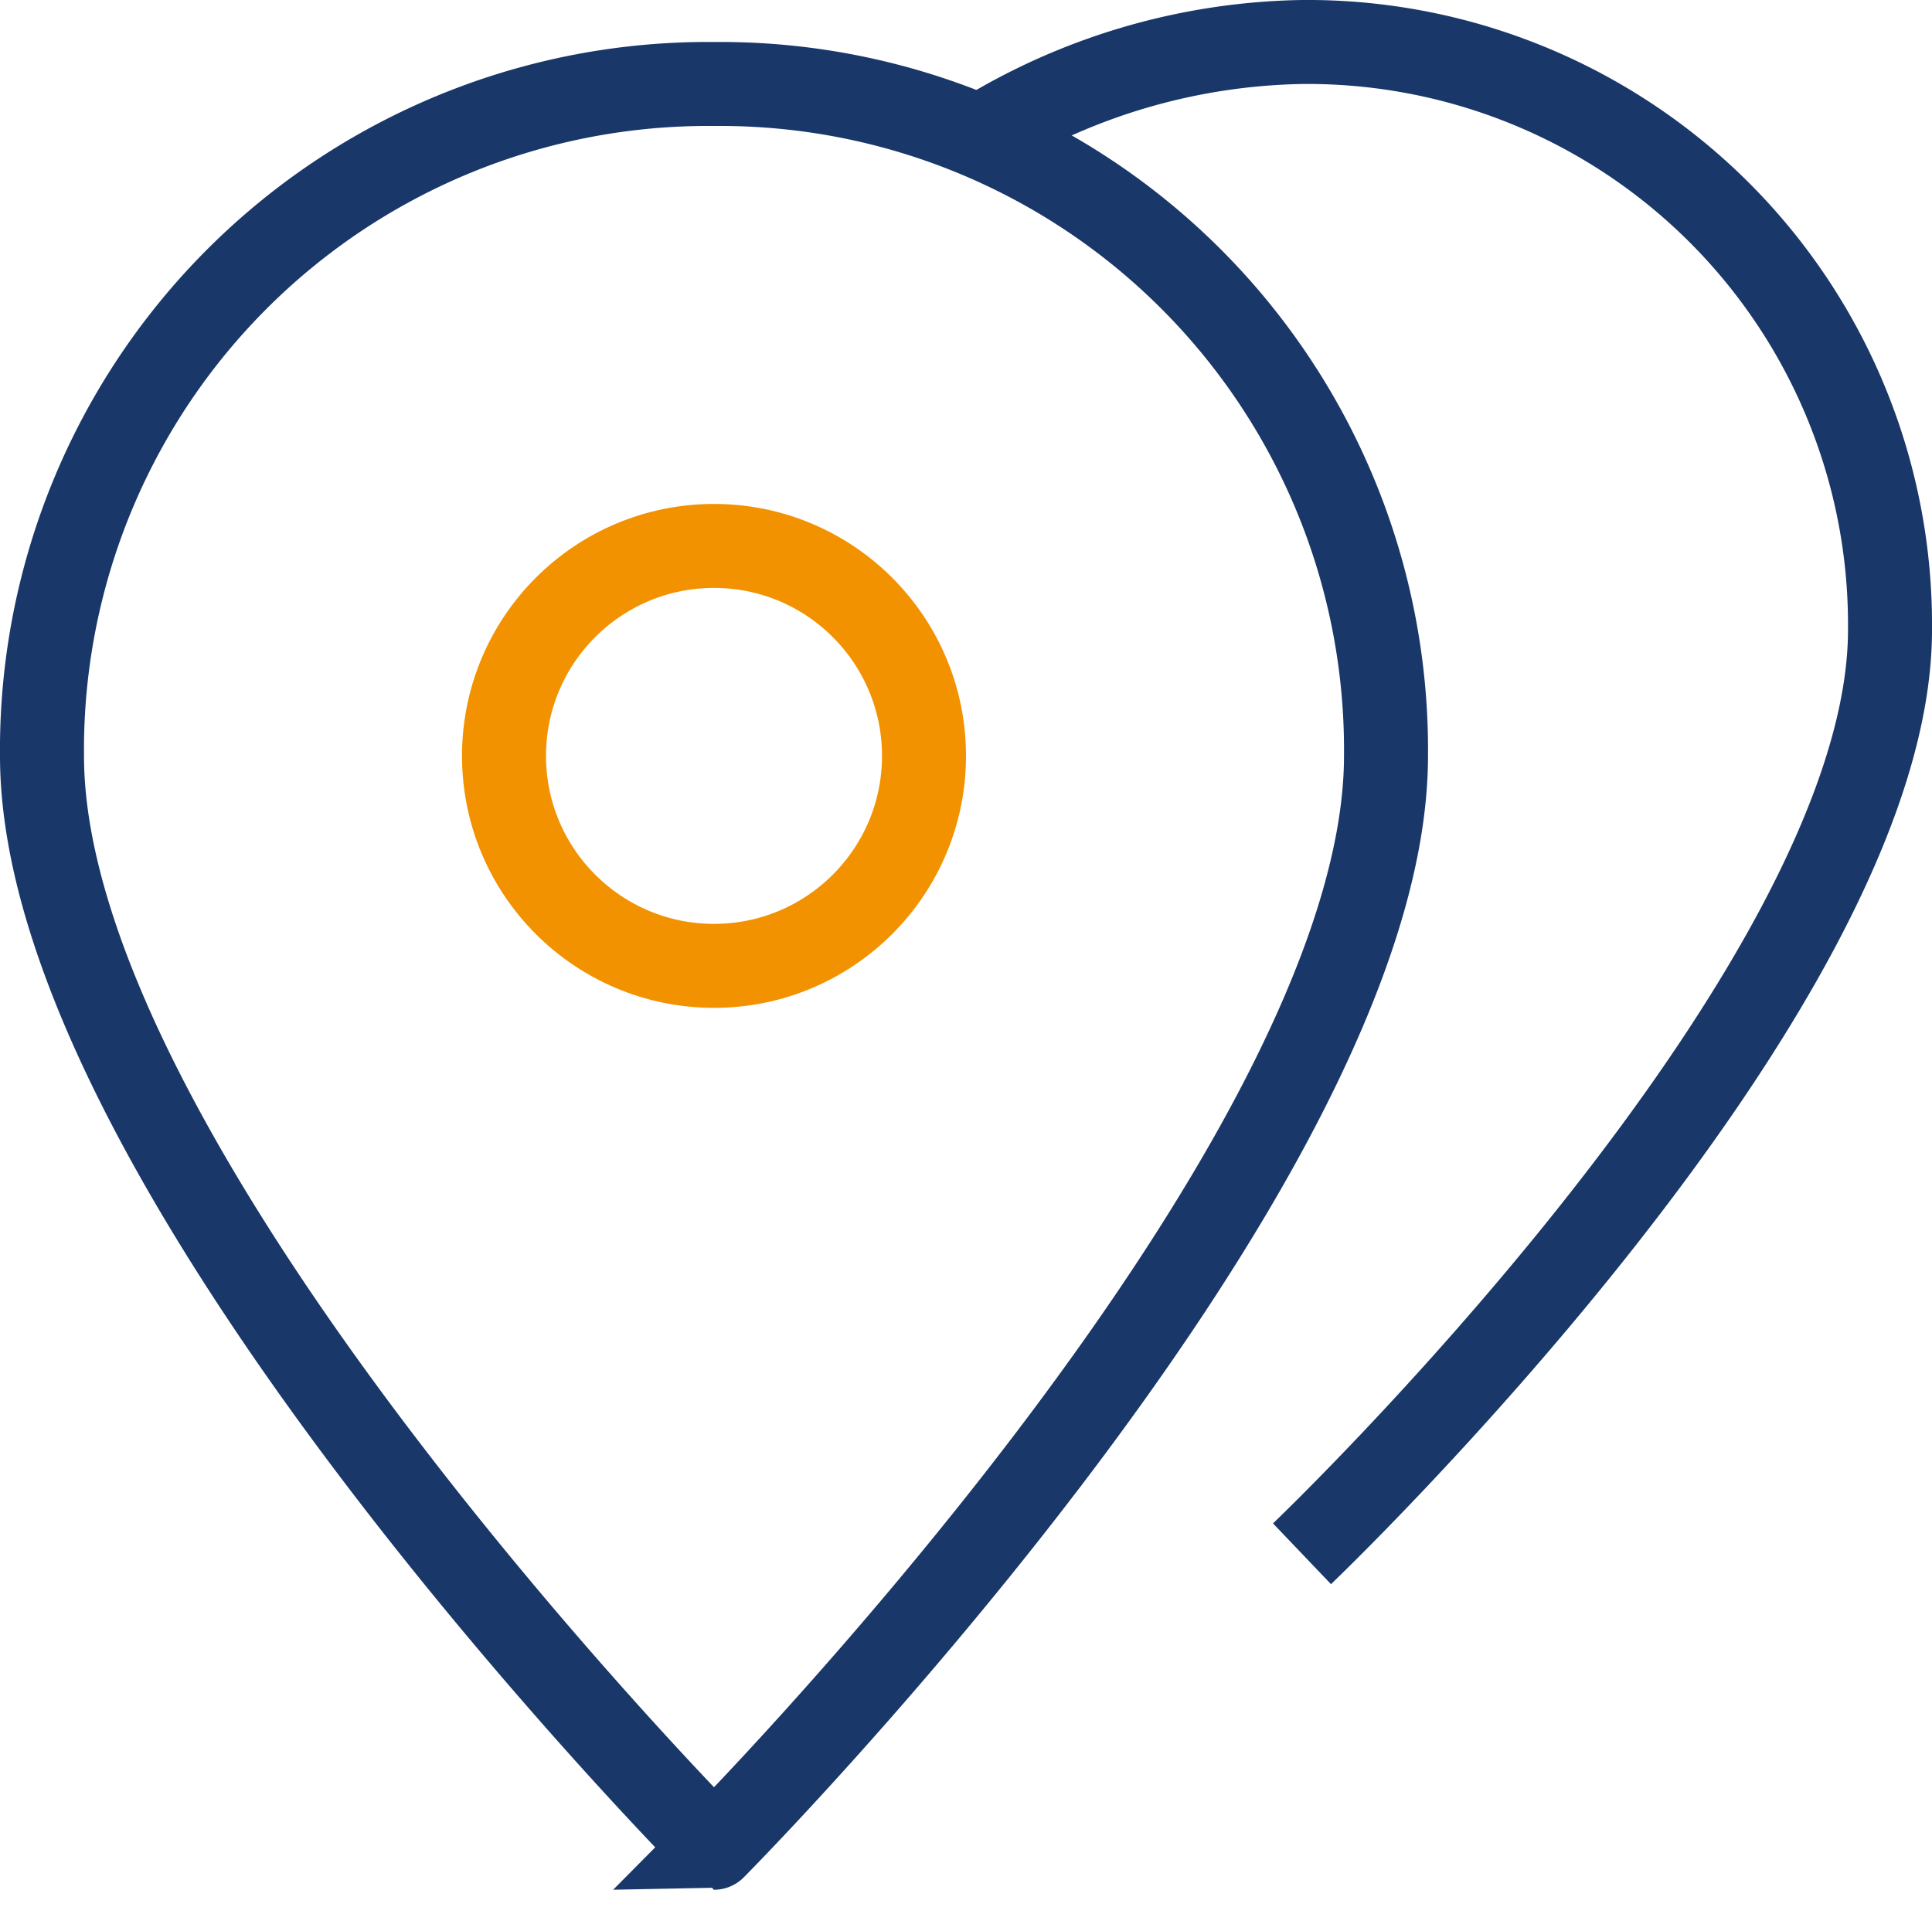
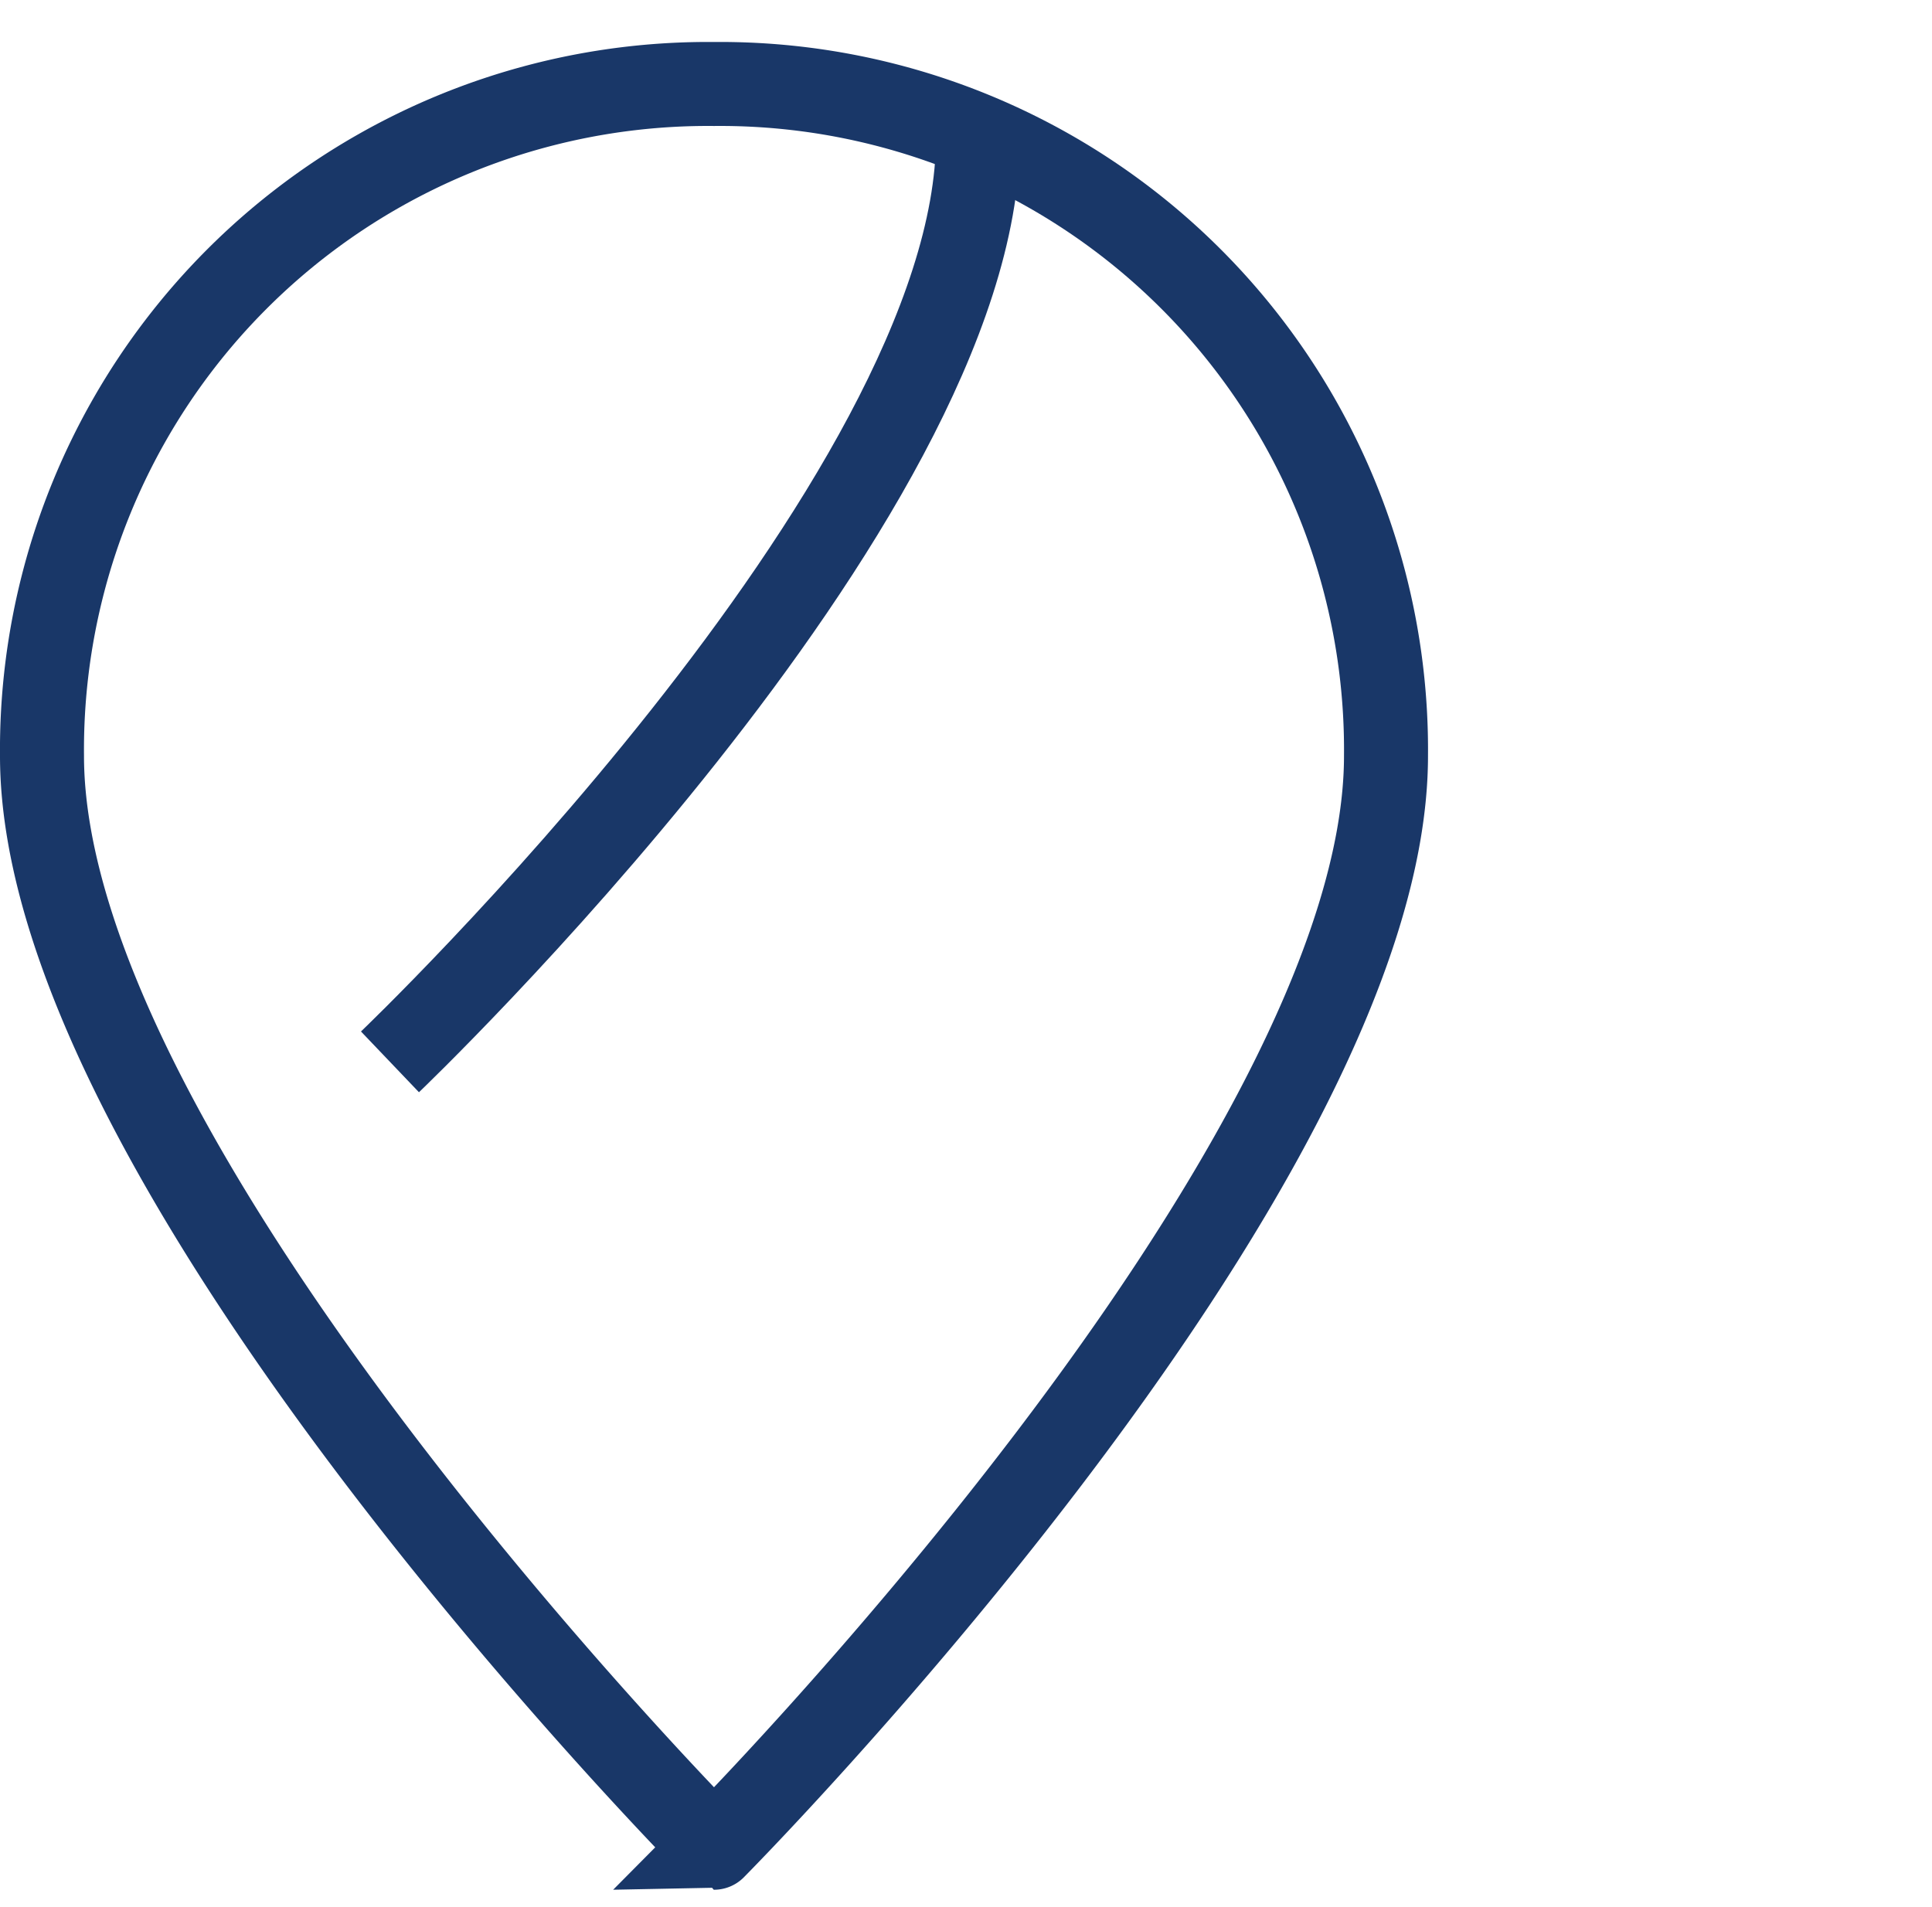
<svg xmlns="http://www.w3.org/2000/svg" width="46" height="45.42" viewBox="0 0 46 45.42">
  <g id="pin-copy" transform="translate(1 1)">
-     <path id="Path_89022" data-name="Path 89022" d="M24.285,4.286A15.035,15.035,0,0,1,32,2,13.873,13.873,0,0,1,46,16c0,8.641-14,22-14,22" transform="translate(-2 -2)" fill="none" stroke="#193768" stroke-width="2" />
+     <path id="Path_89022" data-name="Path 89022" d="M24.285,4.286c0,8.641-14,22-14,22" transform="translate(-2 -2)" fill="none" stroke="#193768" stroke-width="2" />
    <path id="Path_89023" data-name="Path 89023" d="M34,19c0,9.875-16,26-16,26S2,28.875,2,19A15.854,15.854,0,0,1,18,3,15.854,15.854,0,0,1,34,19Z" transform="translate(-2 -2)" fill="none" stroke="#193768" stroke-width="2" />
-     <circle id="Ellipse_2579" data-name="Ellipse 2579" cx="5" cy="5" r="5" transform="translate(11 12)" fill="none" stroke="#f39200" stroke-linecap="round" stroke-linejoin="round" stroke-width="2" />
  </g>
</svg>